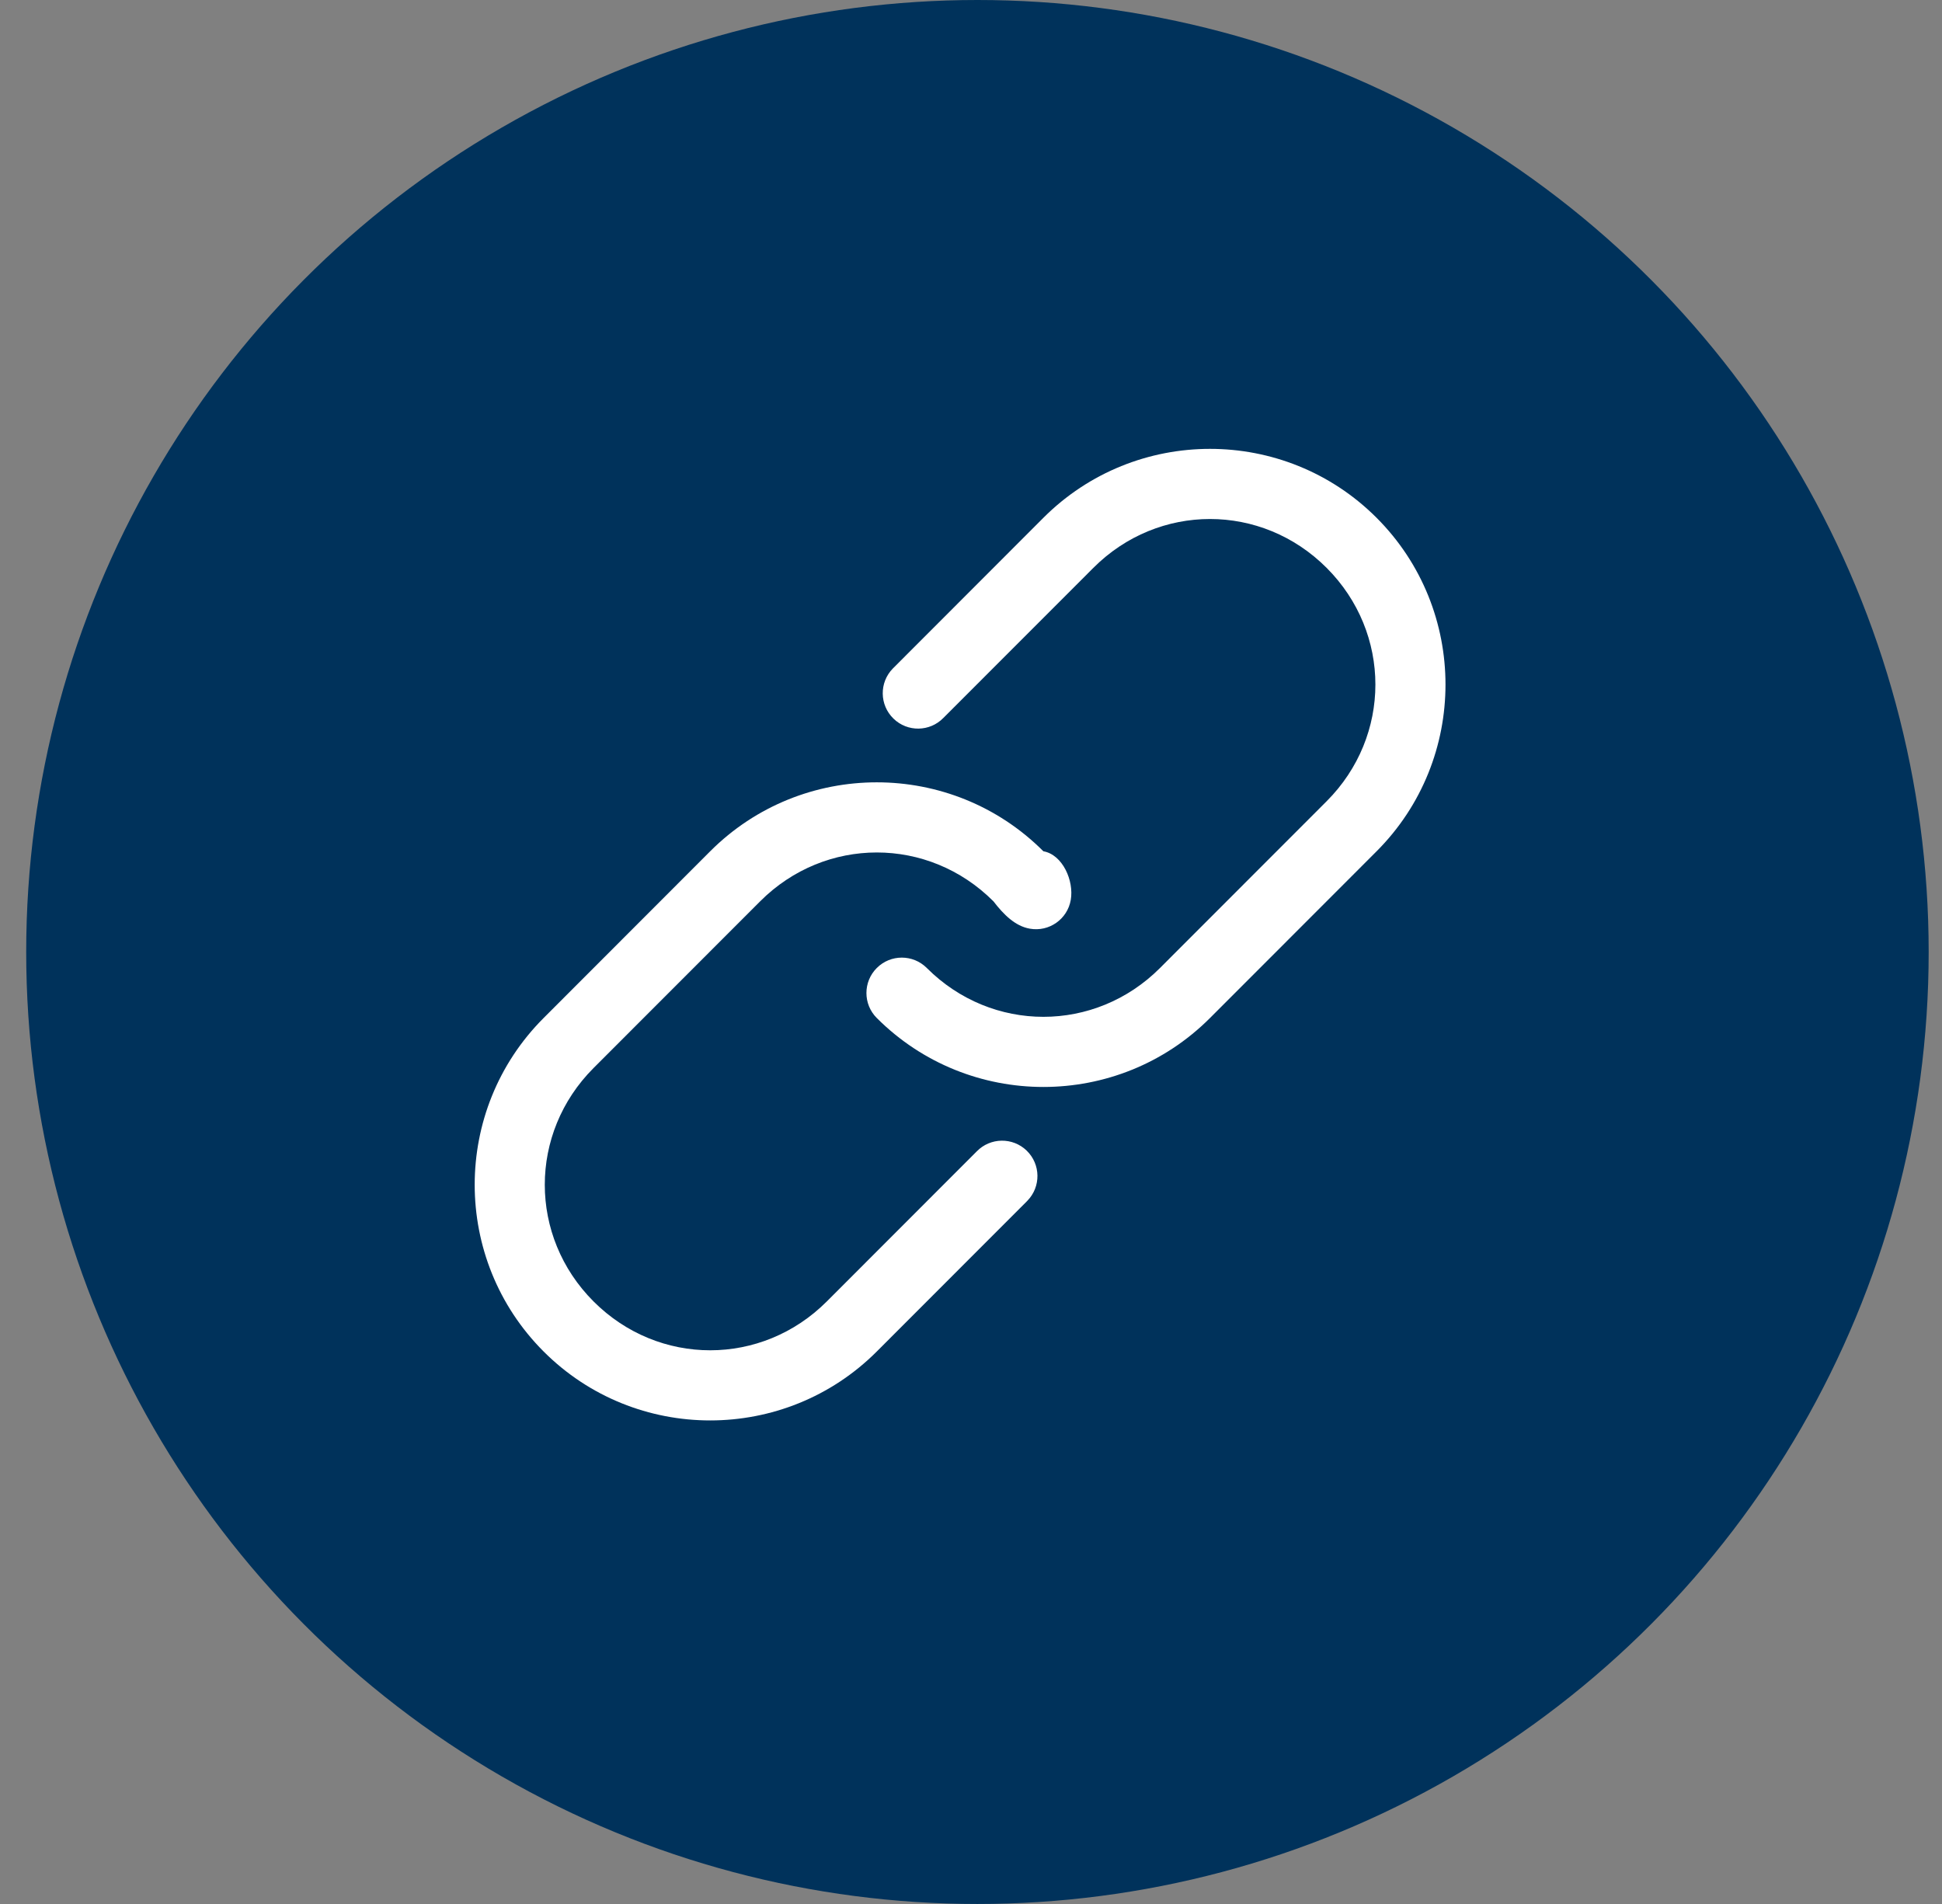
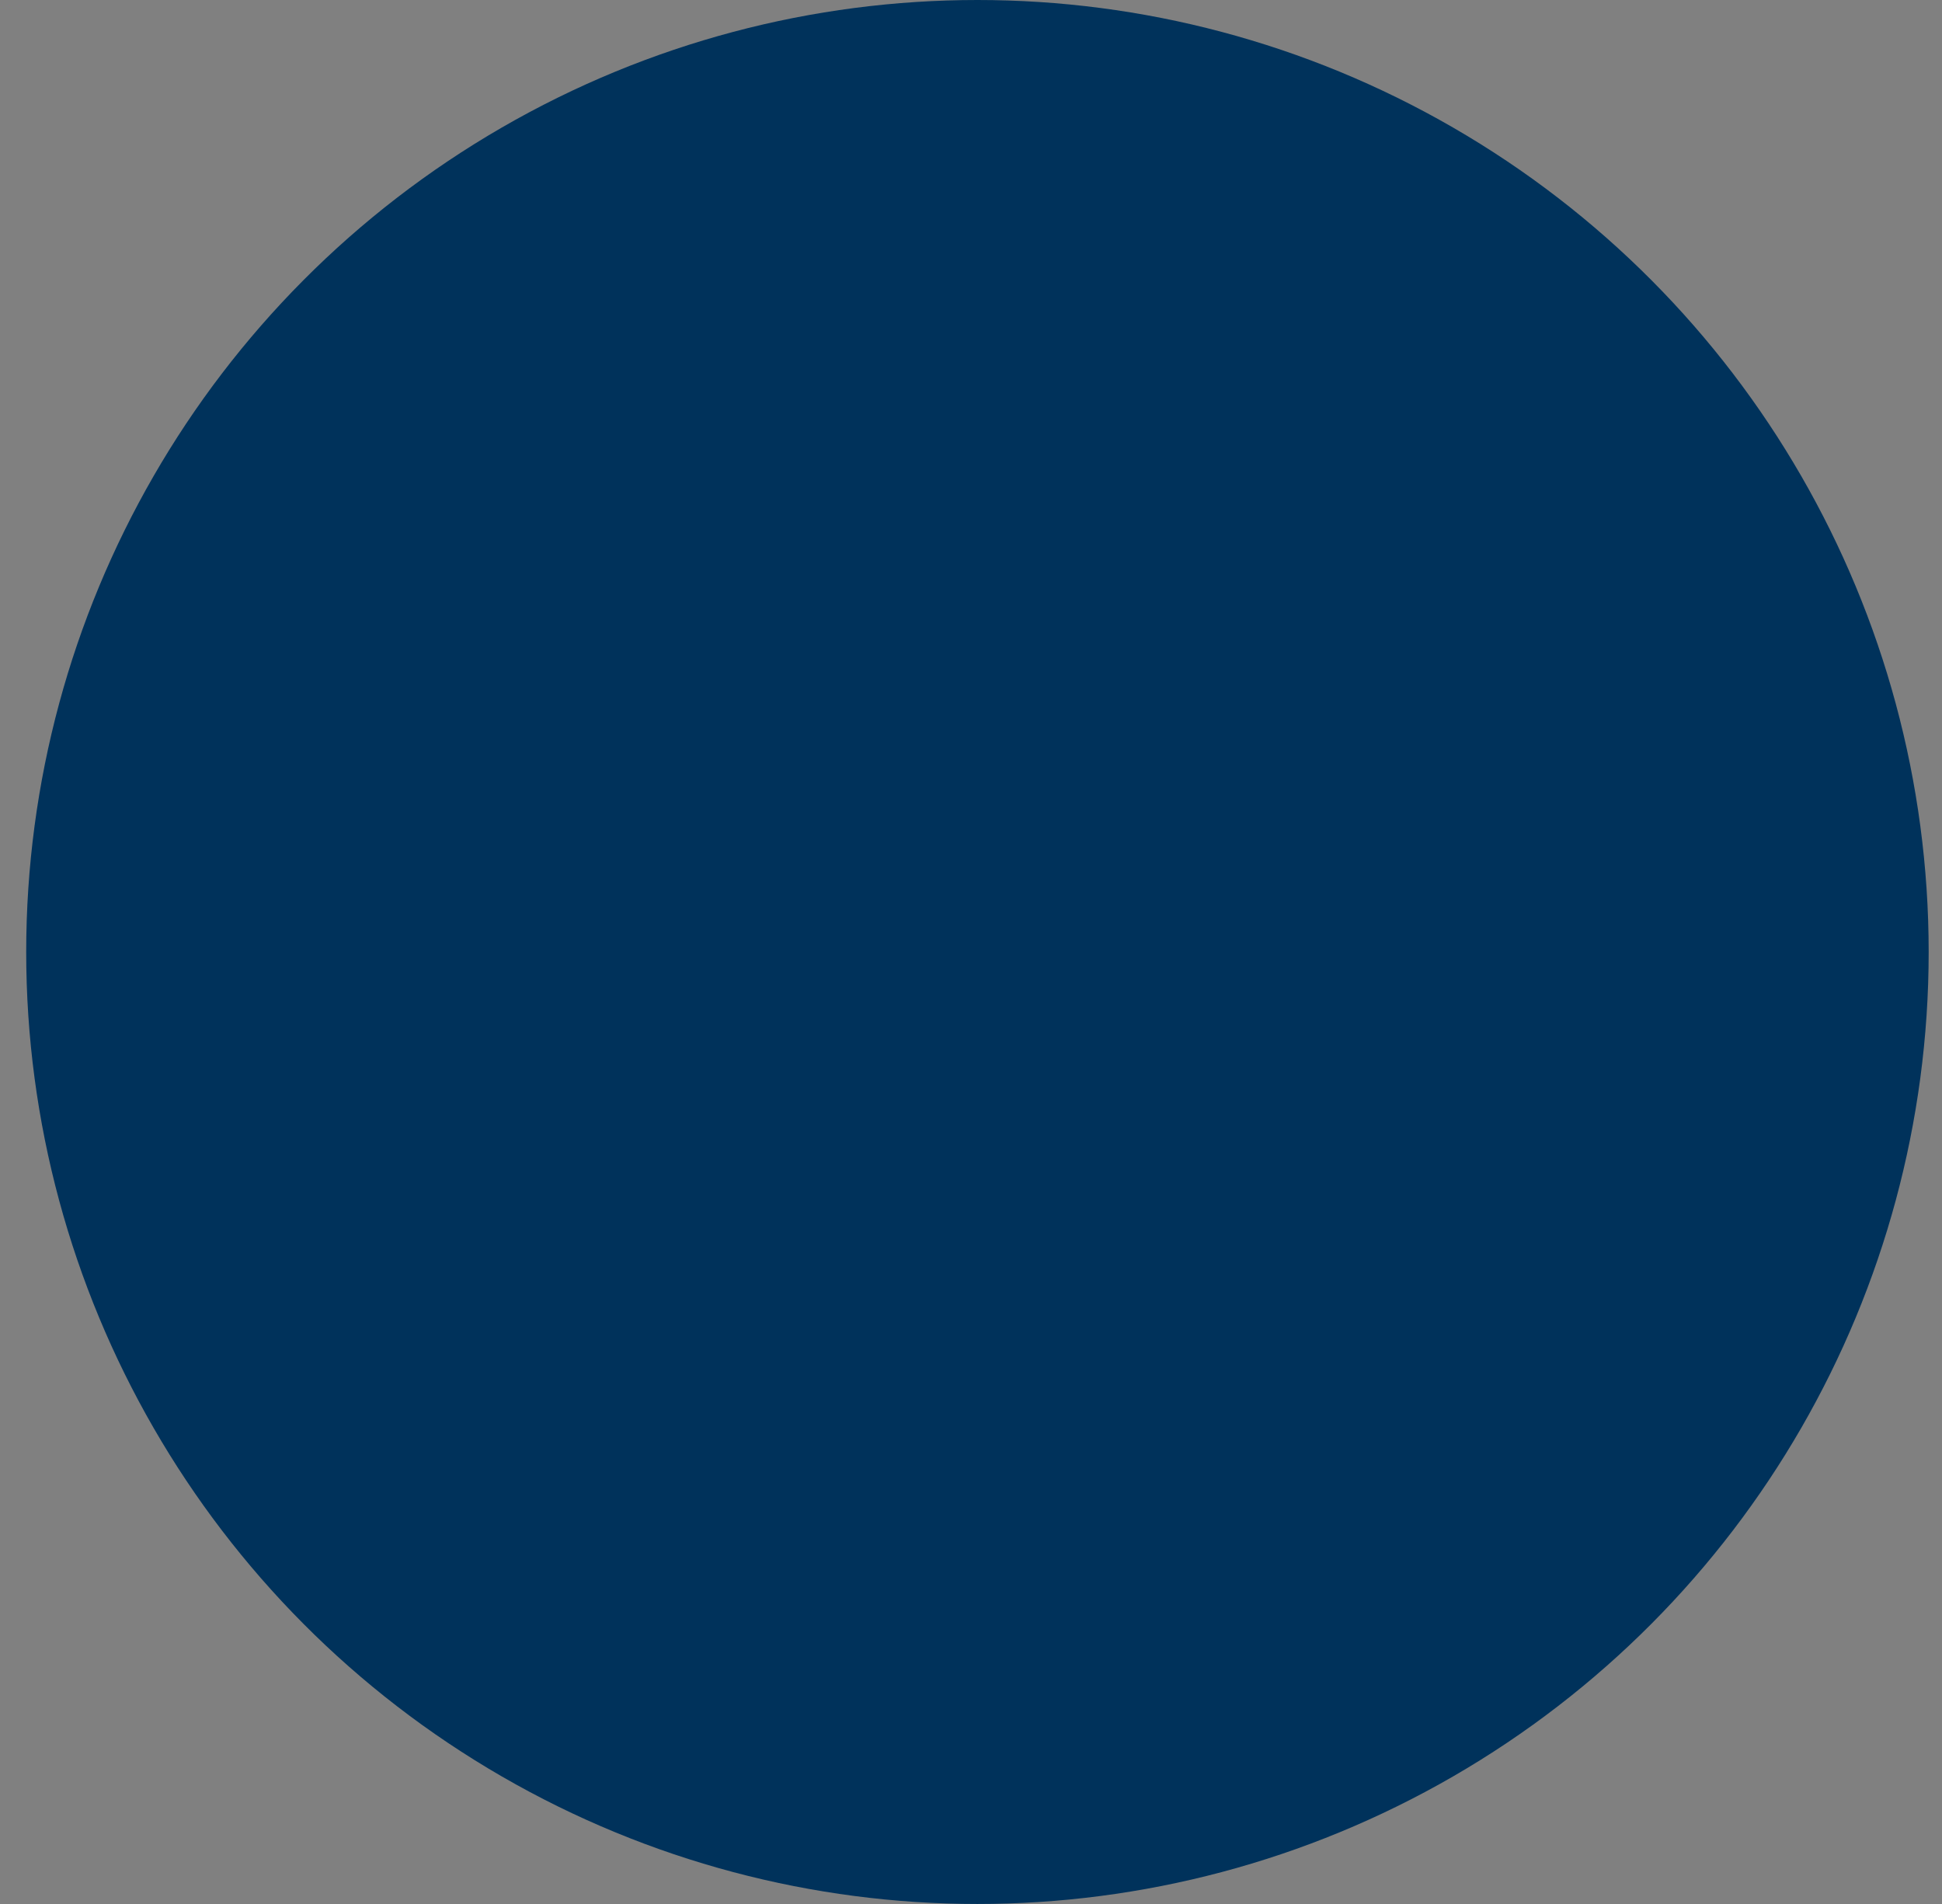
<svg xmlns="http://www.w3.org/2000/svg" version="1.1" width="51" height="50" viewBox="0 0 51 50" fill="none">
  <rect x="0" y="0" width="51" height="50" fill="#808080" stroke="none" />
  <ellipse cx="25.669" cy="25" rx="24.981" ry="25" fill="#00325B" />
  <g clip-path="url(#clip0)">
-     <path d="M23.026 35.491C20.613 37.905 16.688 37.905 14.276 35.491C11.863 33.077 11.863 29.148 14.276 26.734L18.651 22.355C21.063 19.941 24.989 19.941 27.401 22.355C27.906 22.444 28.208 23.128 28.12 23.633C28.032 24.139 27.551 24.477 27.046 24.388C26.66 24.321 26.359 24.019 26.089 23.669C24.381 21.959 21.672 21.959 19.963 23.669L15.588 28.047C13.88 29.757 13.88 32.468 15.588 34.177C17.296 35.887 20.005 35.887 21.713 34.177L25.651 30.236C26.008 29.869 26.596 29.86 26.964 30.218C27.331 30.575 27.34 31.163 26.982 31.531C26.976 31.538 26.97 31.544 26.964 31.55L23.026 35.491V35.491ZM31.776 26.734C29.364 29.148 25.439 29.148 23.026 26.734C22.663 26.371 22.663 25.783 23.026 25.42C23.389 25.057 23.976 25.057 24.339 25.42C24.339 25.42 24.339 25.42 24.339 25.42C26.047 27.13 28.756 27.13 30.464 25.42L34.839 21.042C36.547 19.332 36.547 16.621 34.839 14.912C33.131 13.202 30.422 13.202 28.714 14.912L24.776 18.852C24.419 19.22 23.831 19.229 23.464 18.871C23.096 18.514 23.087 17.926 23.445 17.558C23.451 17.551 23.457 17.545 23.464 17.539L27.401 13.598C29.814 11.184 33.739 11.184 36.152 13.598C38.564 16.012 38.564 19.941 36.152 22.355L31.776 26.734Z" fill="white" />
+     <path d="M23.026 35.491C20.613 37.905 16.688 37.905 14.276 35.491C11.863 33.077 11.863 29.148 14.276 26.734L18.651 22.355C21.063 19.941 24.989 19.941 27.401 22.355C27.906 22.444 28.208 23.128 28.12 23.633C28.032 24.139 27.551 24.477 27.046 24.388C26.66 24.321 26.359 24.019 26.089 23.669C24.381 21.959 21.672 21.959 19.963 23.669L15.588 28.047C13.88 29.757 13.88 32.468 15.588 34.177C17.296 35.887 20.005 35.887 21.713 34.177L25.651 30.236C26.008 29.869 26.596 29.86 26.964 30.218C27.331 30.575 27.34 31.163 26.982 31.531C26.976 31.538 26.97 31.544 26.964 31.55L23.026 35.491V35.491ZM31.776 26.734C29.364 29.148 25.439 29.148 23.026 26.734C22.663 26.371 22.663 25.783 23.026 25.42C23.389 25.057 23.976 25.057 24.339 25.42C24.339 25.42 24.339 25.42 24.339 25.42C26.047 27.13 28.756 27.13 30.464 25.42L34.839 21.042C36.547 19.332 36.547 16.621 34.839 14.912C33.131 13.202 30.422 13.202 28.714 14.912L24.776 18.852C24.419 19.22 23.831 19.229 23.464 18.871C23.096 18.514 23.087 17.926 23.445 17.558C23.451 17.551 23.457 17.545 23.464 17.539L27.401 13.598C38.564 16.012 38.564 19.941 36.152 22.355L31.776 26.734Z" fill="white" />
  </g>
  <defs>
    <clipPath id="clip0">
-       <rect width="25.495" height="25.514" fill="white" transform="translate(12.466 11.787)" />
-     </clipPath>
+       </clipPath>
  </defs>
</svg>